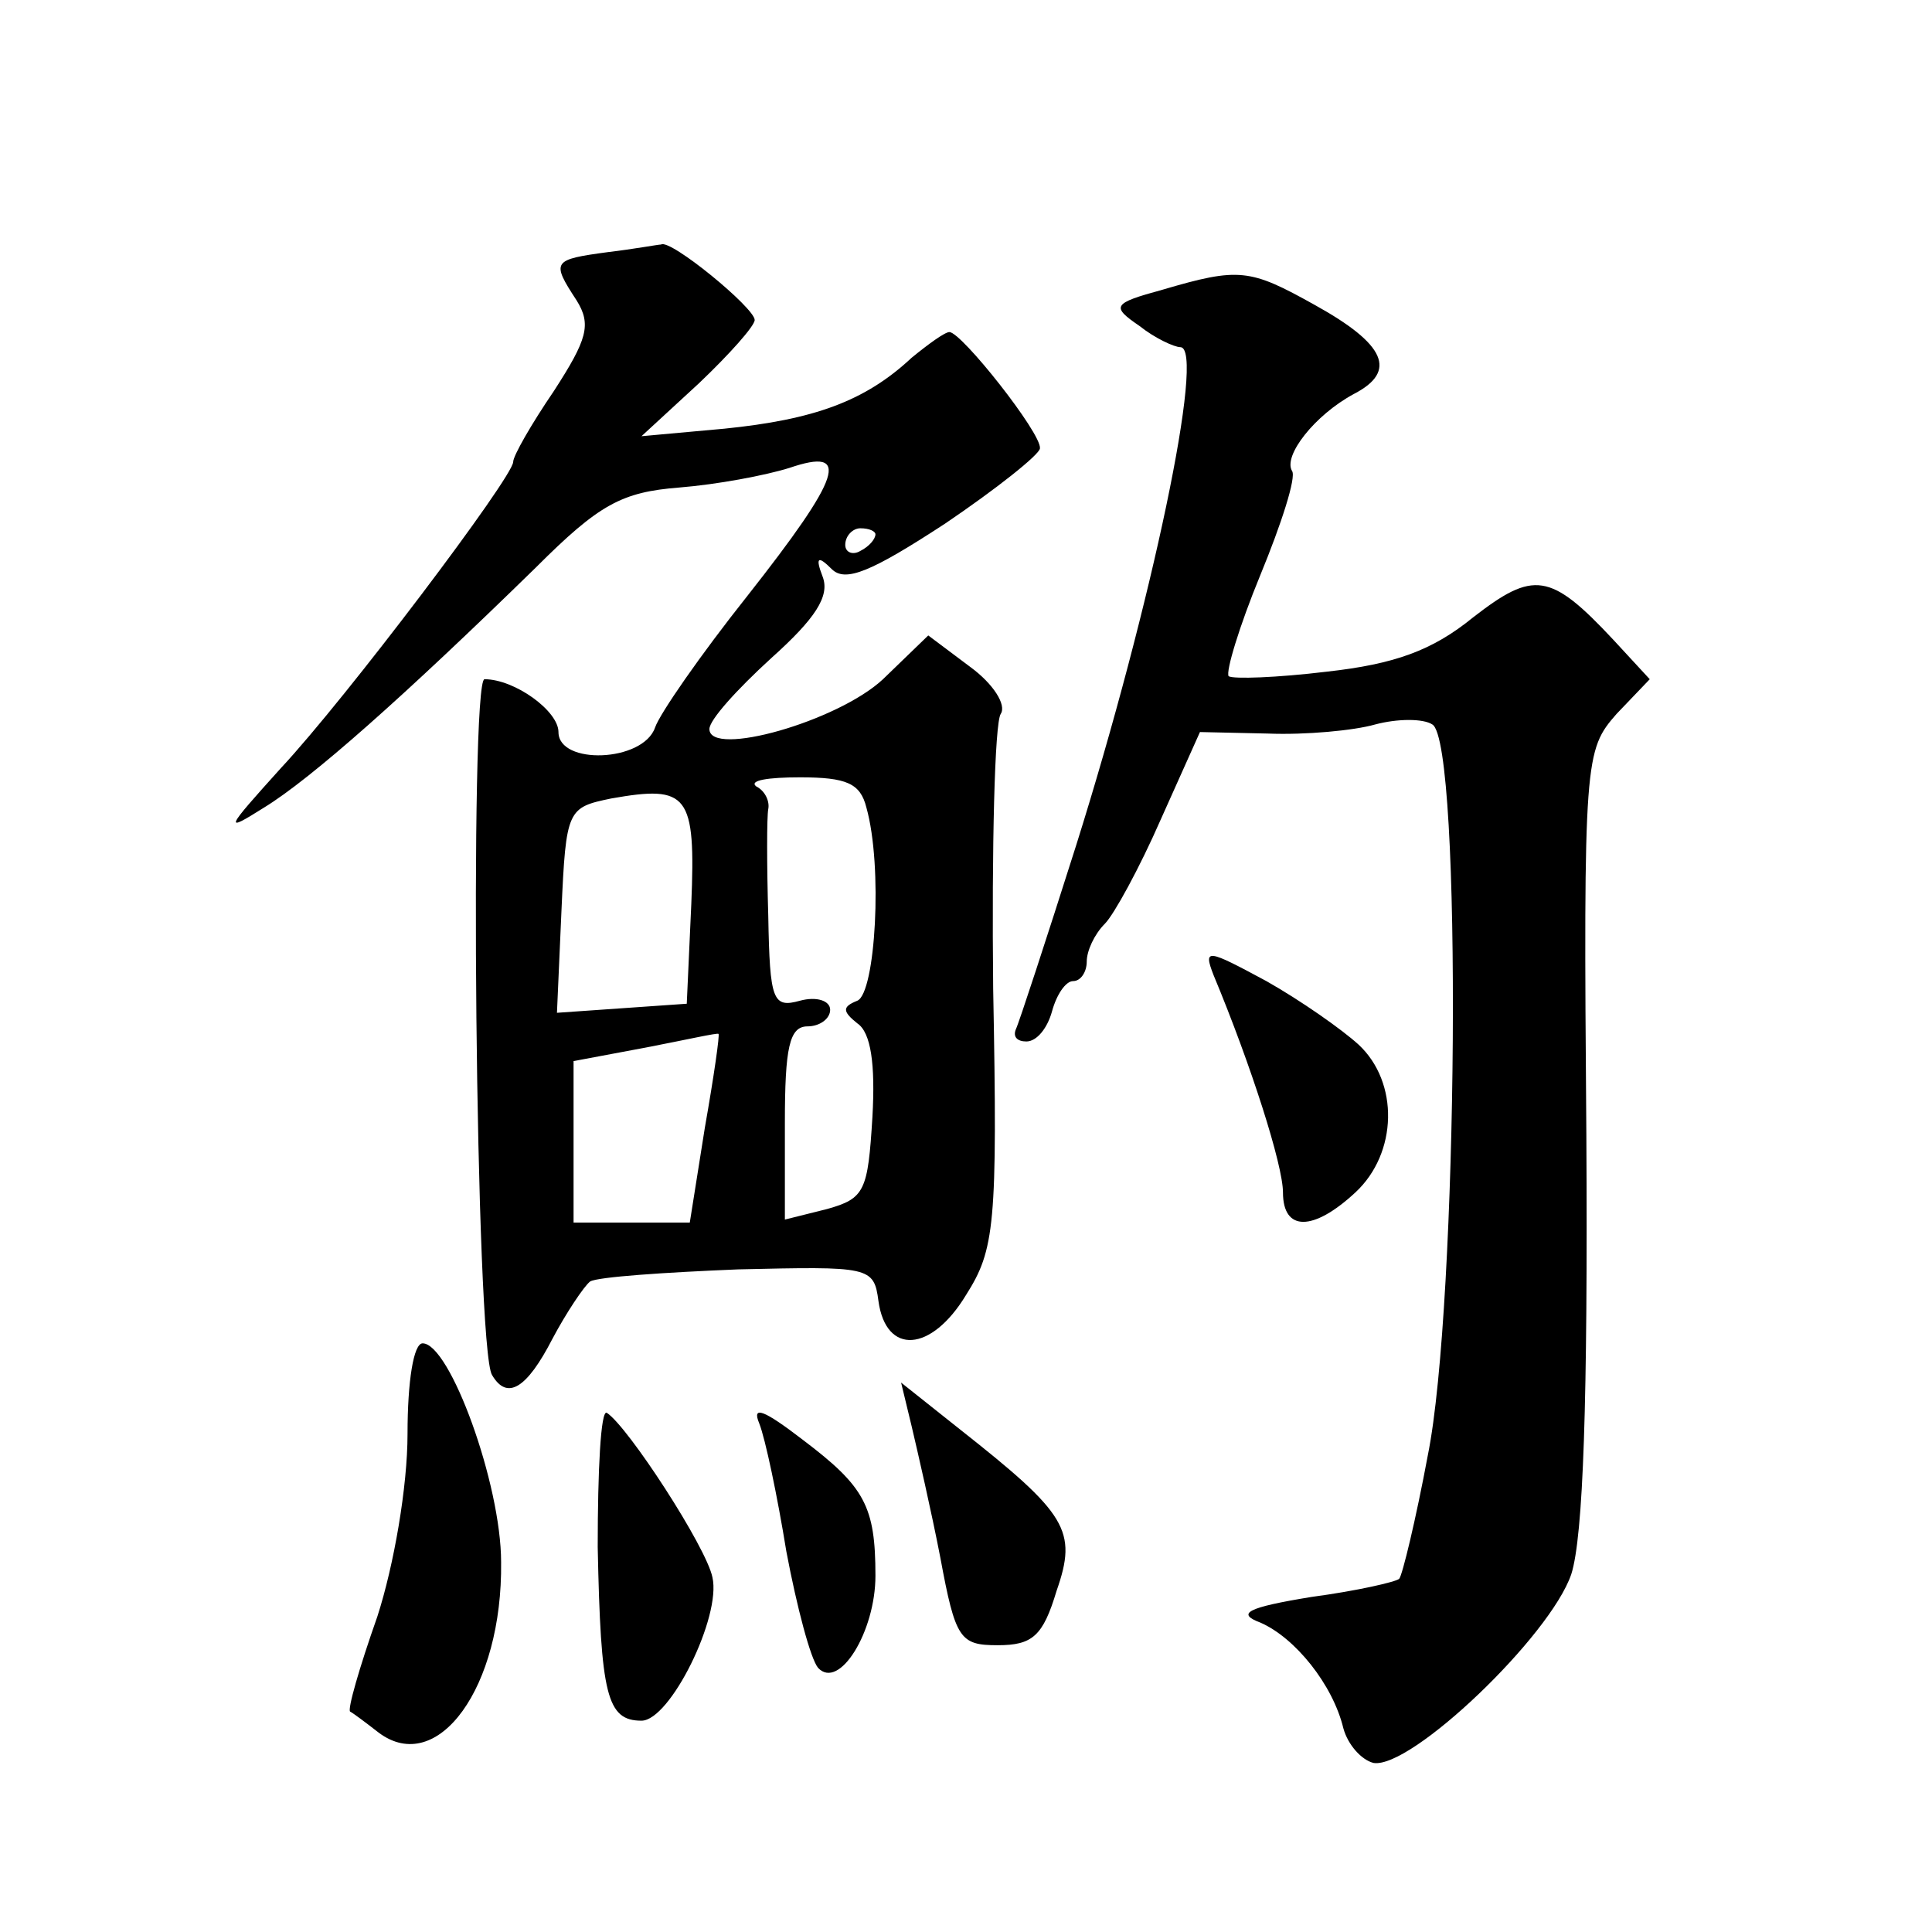
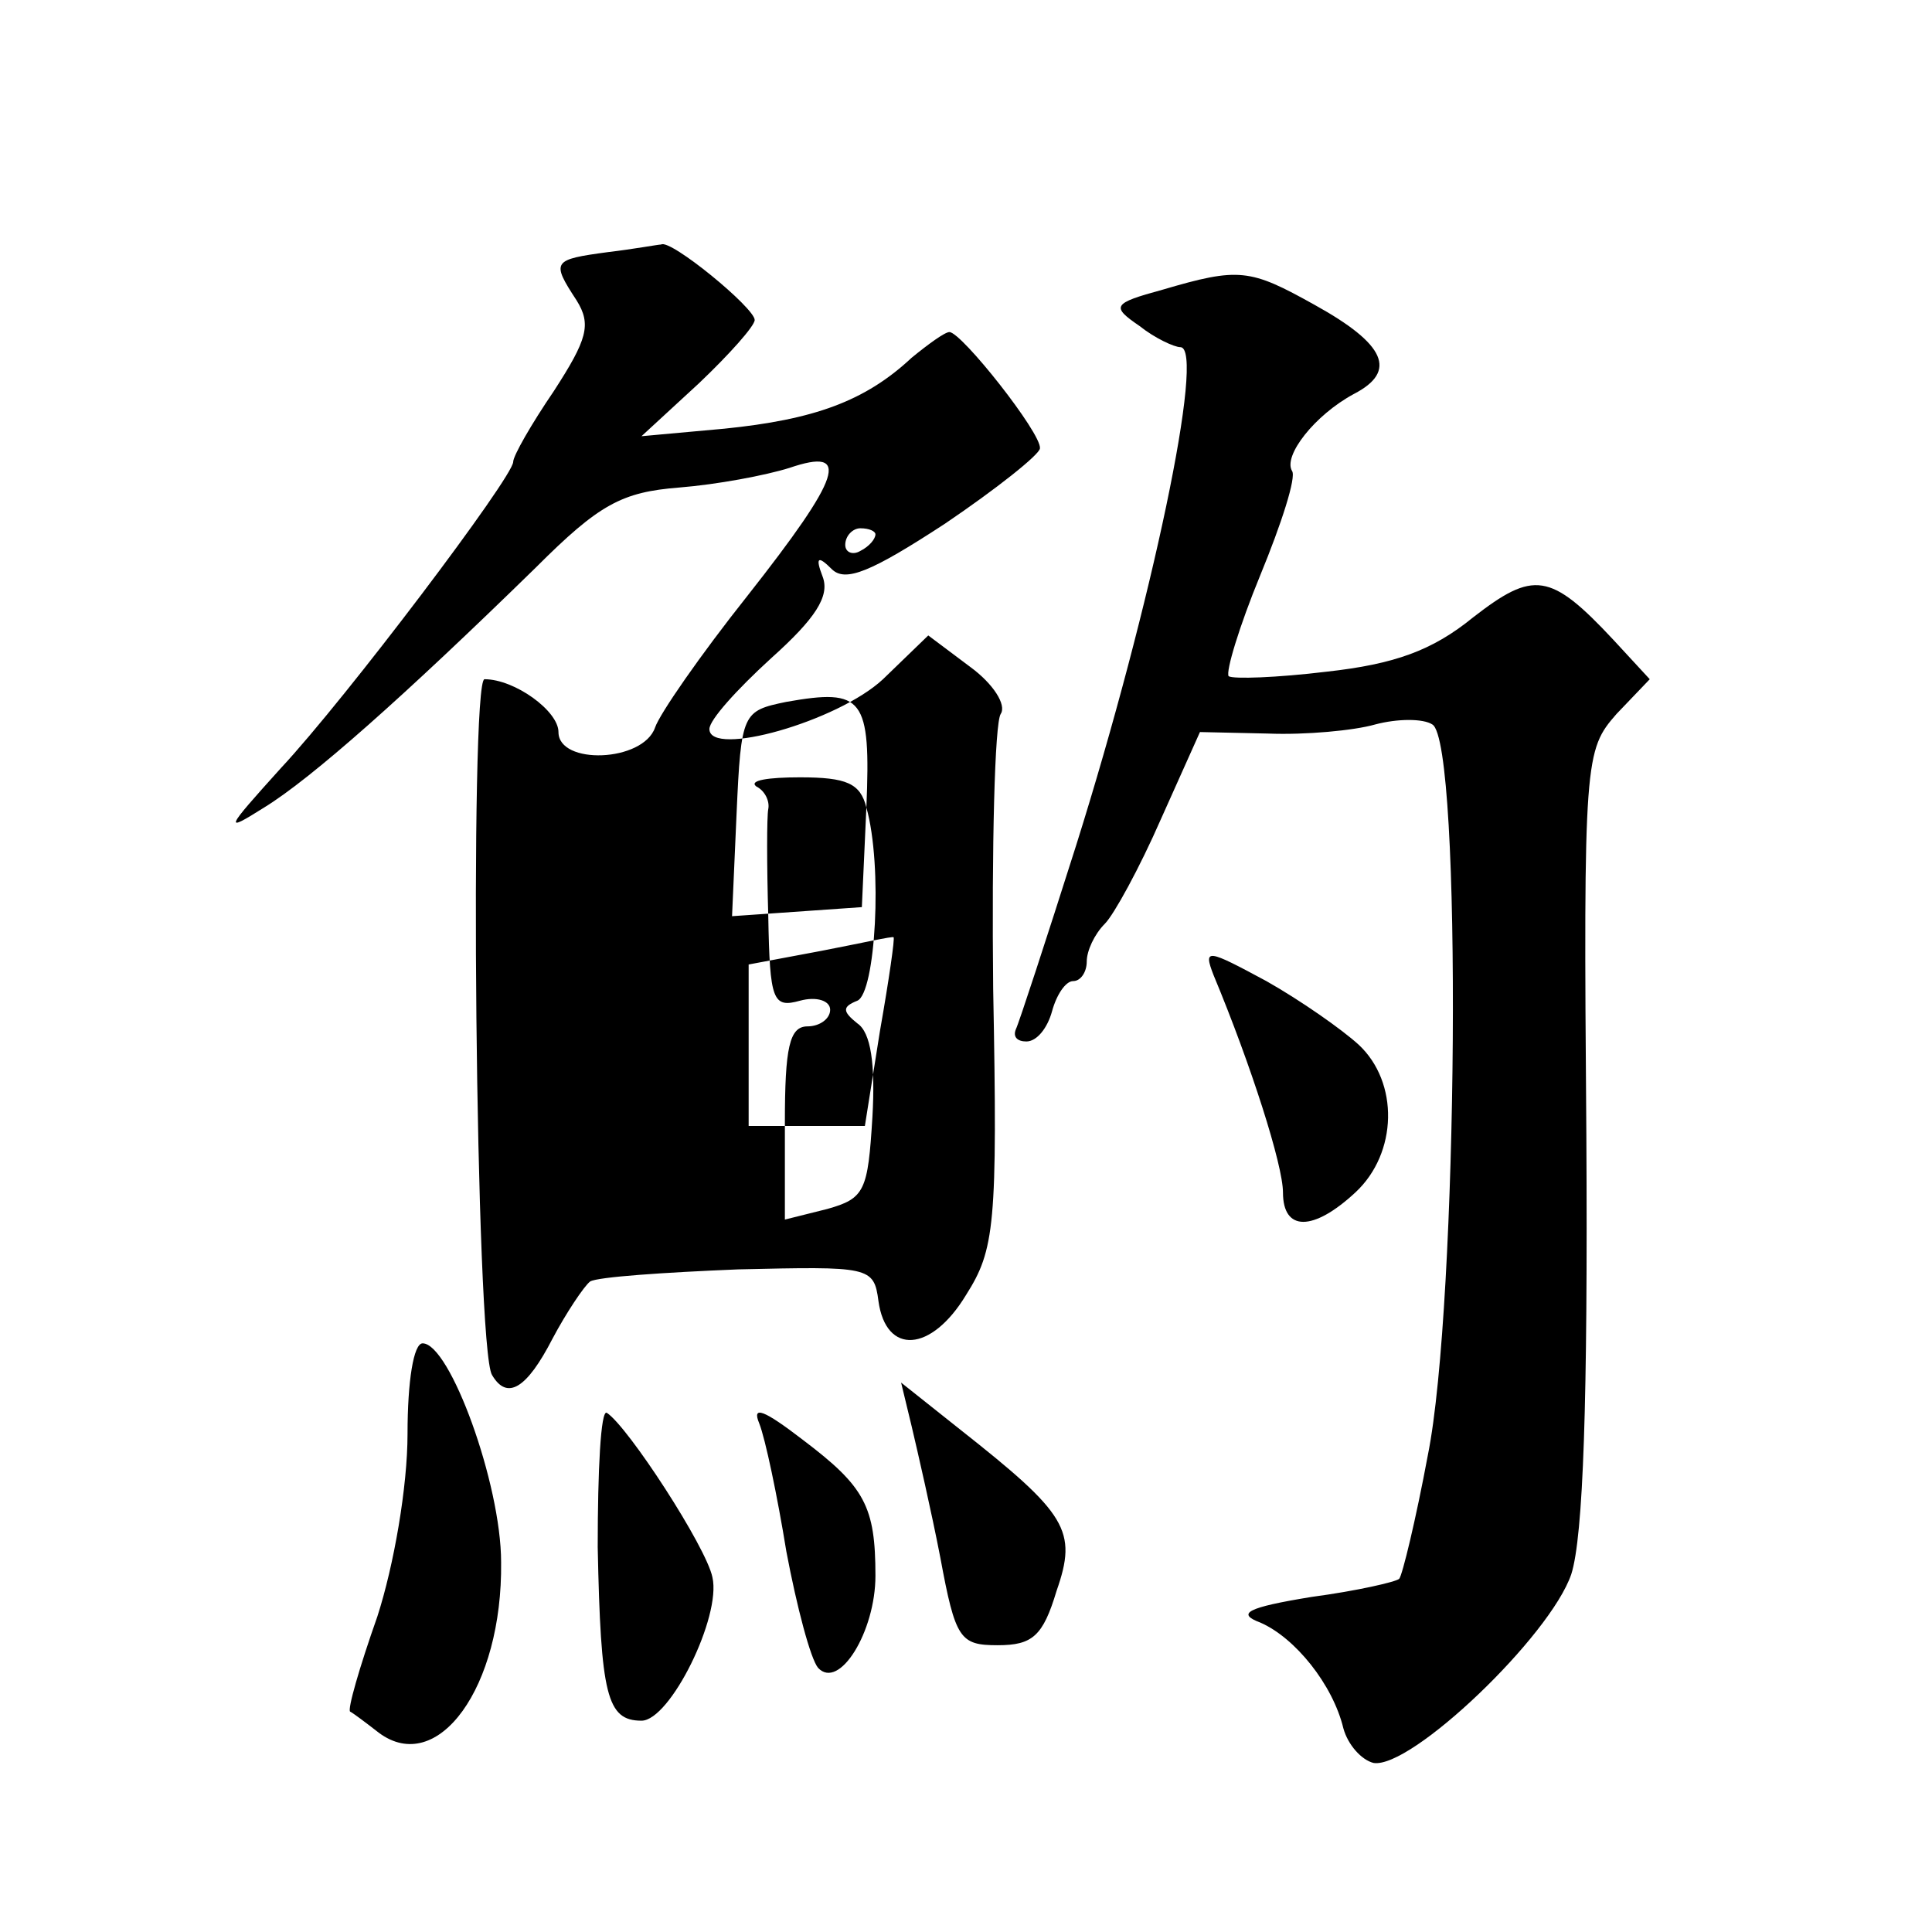
<svg xmlns="http://www.w3.org/2000/svg" version="1.0" width="128pt" height="128pt" viewBox="0 0 128 128" preserveAspectRatio="xMidYMid meet">
  <g transform="translate(0,128) scale(0.1,-0.1)" fill="#0" stroke="none">
-     <path d="M403 1113 c-37 -5 -38 -6 -21 -32 10 -16 7 -26 -15 -60 -15 -22 -27 -43 -27 -47 0 -10 -111 -157 -154 -203 -37 -41 -38 -43 -11 -26 31 19 92 73 180 159 42 42 57 50 95 53 25 2 57 8 73 13 41 14 35 -5 -28 -85 -31 -39 -58 -78 -61 -87 -8 -23 -64 -25 -64 -3 0 14 -29 35 -49 35 -10 0 -6 -444 5 -461 10 -17 23 -9 40 24 9 17 21 35 25 38 5 3 49 6 98 8 87 2 90 2 93 -21 5 -36 35 -34 58 4 19 30 21 46 18 203 -1 94 1 176 5 182 4 6 -5 20 -20 31 l-28 21 -30 -29 c-30 -28 -115 -52 -115 -33 0 6 18 26 41 47 29 26 39 41 34 54 -5 13 -3 14 6 5 9 -9 26 -2 75 30 34 23 63 46 63 50 1 10 -52 77 -60 77 -3 0 -14 -8 -25 -17 -31 -29 -65 -41 -124 -47 l-55 -5 38 35 c20 19 37 38 37 42 0 8 -56 54 -62 50 -2 0 -18 -3 -35 -5z m177 -187 c0 -3 -4 -8 -10 -11 -5 -3 -10 -1 -10 4 0 6 5 11 10 11 6 0 10 -2 10 -4z m-6 -181 c11 -39 6 -123 -6 -128 -10 -4 -10 -7 0 -15 9 -6 12 -27 10 -62 -3 -49 -5 -54 -30 -61 l-28 -7 0 64 c0 50 3 64 15 64 8 0 15 5 15 11 0 6 -9 9 -20 6 -18 -5 -20 0 -21 56 -1 34 -1 66 0 71 1 5 -2 12 -8 15 -5 4 8 6 29 6 31 0 40 -4 44 -20z m-116 -64 l-3 -66 -43 -3 -43 -3 3 68 c3 67 4 68 33 74 51 9 56 3 53 -70z m9 -148 l-10 -63 -38 0 -39 0 0 53 0 54 48 9 c26 5 48 10 48 9 1 0 -3 -28 -9 -62z M770 1088 c-33 -9 -34 -11 -15 -24 10 -8 23 -14 27 -14 17 0 -19 -171 -69 -330 -20 -63 -38 -118 -40 -122 -2 -5 1 -8 7 -8 7 0 14 9 17 20 3 11 9 20 14 20 5 0 9 6 9 13 0 7 5 18 12 25 6 6 23 37 37 69 l26 58 45 -1 c25 -1 57 2 71 6 15 4 32 4 38 0 20 -12 17 -385 -3 -484 -8 -43 -17 -80 -19 -82 -2 -2 -28 -8 -58 -12 -43 -7 -50 -11 -34 -17 23 -10 48 -41 55 -70 3 -11 12 -21 20 -23 25 -4 117 84 131 125 8 25 11 115 10 291 -2 250 -1 255 20 279 l22 23 -24 26 c-42 45 -53 46 -93 15 -27 -22 -52 -31 -97 -36 -33 -4 -62 -5 -65 -3 -2 3 7 33 21 67 14 34 24 65 21 69 -6 10 15 37 41 51 29 15 21 33 -26 59 -43 24 -50 25 -101 10z M804 634 c25 -60 46 -126 46 -144 0 -26 20 -26 48 0 28 26 29 73 2 98 -11 10 -38 29 -61 42 -39 21 -42 22 -35 4z M270 330 c0 -35 -9 -87 -20 -121 -12 -34 -20 -62 -18 -63 2 -1 10 -7 19 -14 39 -29 82 30 81 113 0 52 -34 145 -52 145 -6 0 -10 -25 -10 -60z M604 335 c4 -17 13 -56 19 -87 10 -54 13 -58 38 -58 23 0 30 6 39 36 14 40 7 51 -64 107 l-39 31 7 -29z M396 255 c2 -98 6 -115 29 -115 19 0 53 69 47 95 -4 20 -56 100 -70 109 -4 2 -6 -38 -6 -89z M503 337 c4 -10 12 -48 18 -85 7 -37 16 -71 21 -77 14 -15 38 24 38 61 0 46 -7 59 -48 90 -26 20 -34 23 -29 11z" />
+     <path d="M403 1113 c-37 -5 -38 -6 -21 -32 10 -16 7 -26 -15 -60 -15 -22 -27 -43 -27 -47 0 -10 -111 -157 -154 -203 -37 -41 -38 -43 -11 -26 31 19 92 73 180 159 42 42 57 50 95 53 25 2 57 8 73 13 41 14 35 -5 -28 -85 -31 -39 -58 -78 -61 -87 -8 -23 -64 -25 -64 -3 0 14 -29 35 -49 35 -10 0 -6 -444 5 -461 10 -17 23 -9 40 24 9 17 21 35 25 38 5 3 49 6 98 8 87 2 90 2 93 -21 5 -36 35 -34 58 4 19 30 21 46 18 203 -1 94 1 176 5 182 4 6 -5 20 -20 31 l-28 21 -30 -29 c-30 -28 -115 -52 -115 -33 0 6 18 26 41 47 29 26 39 41 34 54 -5 13 -3 14 6 5 9 -9 26 -2 75 30 34 23 63 46 63 50 1 10 -52 77 -60 77 -3 0 -14 -8 -25 -17 -31 -29 -65 -41 -124 -47 l-55 -5 38 35 c20 19 37 38 37 42 0 8 -56 54 -62 50 -2 0 -18 -3 -35 -5z m177 -187 c0 -3 -4 -8 -10 -11 -5 -3 -10 -1 -10 4 0 6 5 11 10 11 6 0 10 -2 10 -4z m-6 -181 c11 -39 6 -123 -6 -128 -10 -4 -10 -7 0 -15 9 -6 12 -27 10 -62 -3 -49 -5 -54 -30 -61 l-28 -7 0 64 c0 50 3 64 15 64 8 0 15 5 15 11 0 6 -9 9 -20 6 -18 -5 -20 0 -21 56 -1 34 -1 66 0 71 1 5 -2 12 -8 15 -5 4 8 6 29 6 31 0 40 -4 44 -20z l-3 -66 -43 -3 -43 -3 3 68 c3 67 4 68 33 74 51 9 56 3 53 -70z m9 -148 l-10 -63 -38 0 -39 0 0 53 0 54 48 9 c26 5 48 10 48 9 1 0 -3 -28 -9 -62z M770 1088 c-33 -9 -34 -11 -15 -24 10 -8 23 -14 27 -14 17 0 -19 -171 -69 -330 -20 -63 -38 -118 -40 -122 -2 -5 1 -8 7 -8 7 0 14 9 17 20 3 11 9 20 14 20 5 0 9 6 9 13 0 7 5 18 12 25 6 6 23 37 37 69 l26 58 45 -1 c25 -1 57 2 71 6 15 4 32 4 38 0 20 -12 17 -385 -3 -484 -8 -43 -17 -80 -19 -82 -2 -2 -28 -8 -58 -12 -43 -7 -50 -11 -34 -17 23 -10 48 -41 55 -70 3 -11 12 -21 20 -23 25 -4 117 84 131 125 8 25 11 115 10 291 -2 250 -1 255 20 279 l22 23 -24 26 c-42 45 -53 46 -93 15 -27 -22 -52 -31 -97 -36 -33 -4 -62 -5 -65 -3 -2 3 7 33 21 67 14 34 24 65 21 69 -6 10 15 37 41 51 29 15 21 33 -26 59 -43 24 -50 25 -101 10z M804 634 c25 -60 46 -126 46 -144 0 -26 20 -26 48 0 28 26 29 73 2 98 -11 10 -38 29 -61 42 -39 21 -42 22 -35 4z M270 330 c0 -35 -9 -87 -20 -121 -12 -34 -20 -62 -18 -63 2 -1 10 -7 19 -14 39 -29 82 30 81 113 0 52 -34 145 -52 145 -6 0 -10 -25 -10 -60z M604 335 c4 -17 13 -56 19 -87 10 -54 13 -58 38 -58 23 0 30 6 39 36 14 40 7 51 -64 107 l-39 31 7 -29z M396 255 c2 -98 6 -115 29 -115 19 0 53 69 47 95 -4 20 -56 100 -70 109 -4 2 -6 -38 -6 -89z M503 337 c4 -10 12 -48 18 -85 7 -37 16 -71 21 -77 14 -15 38 24 38 61 0 46 -7 59 -48 90 -26 20 -34 23 -29 11z" />
  </g>
</svg>